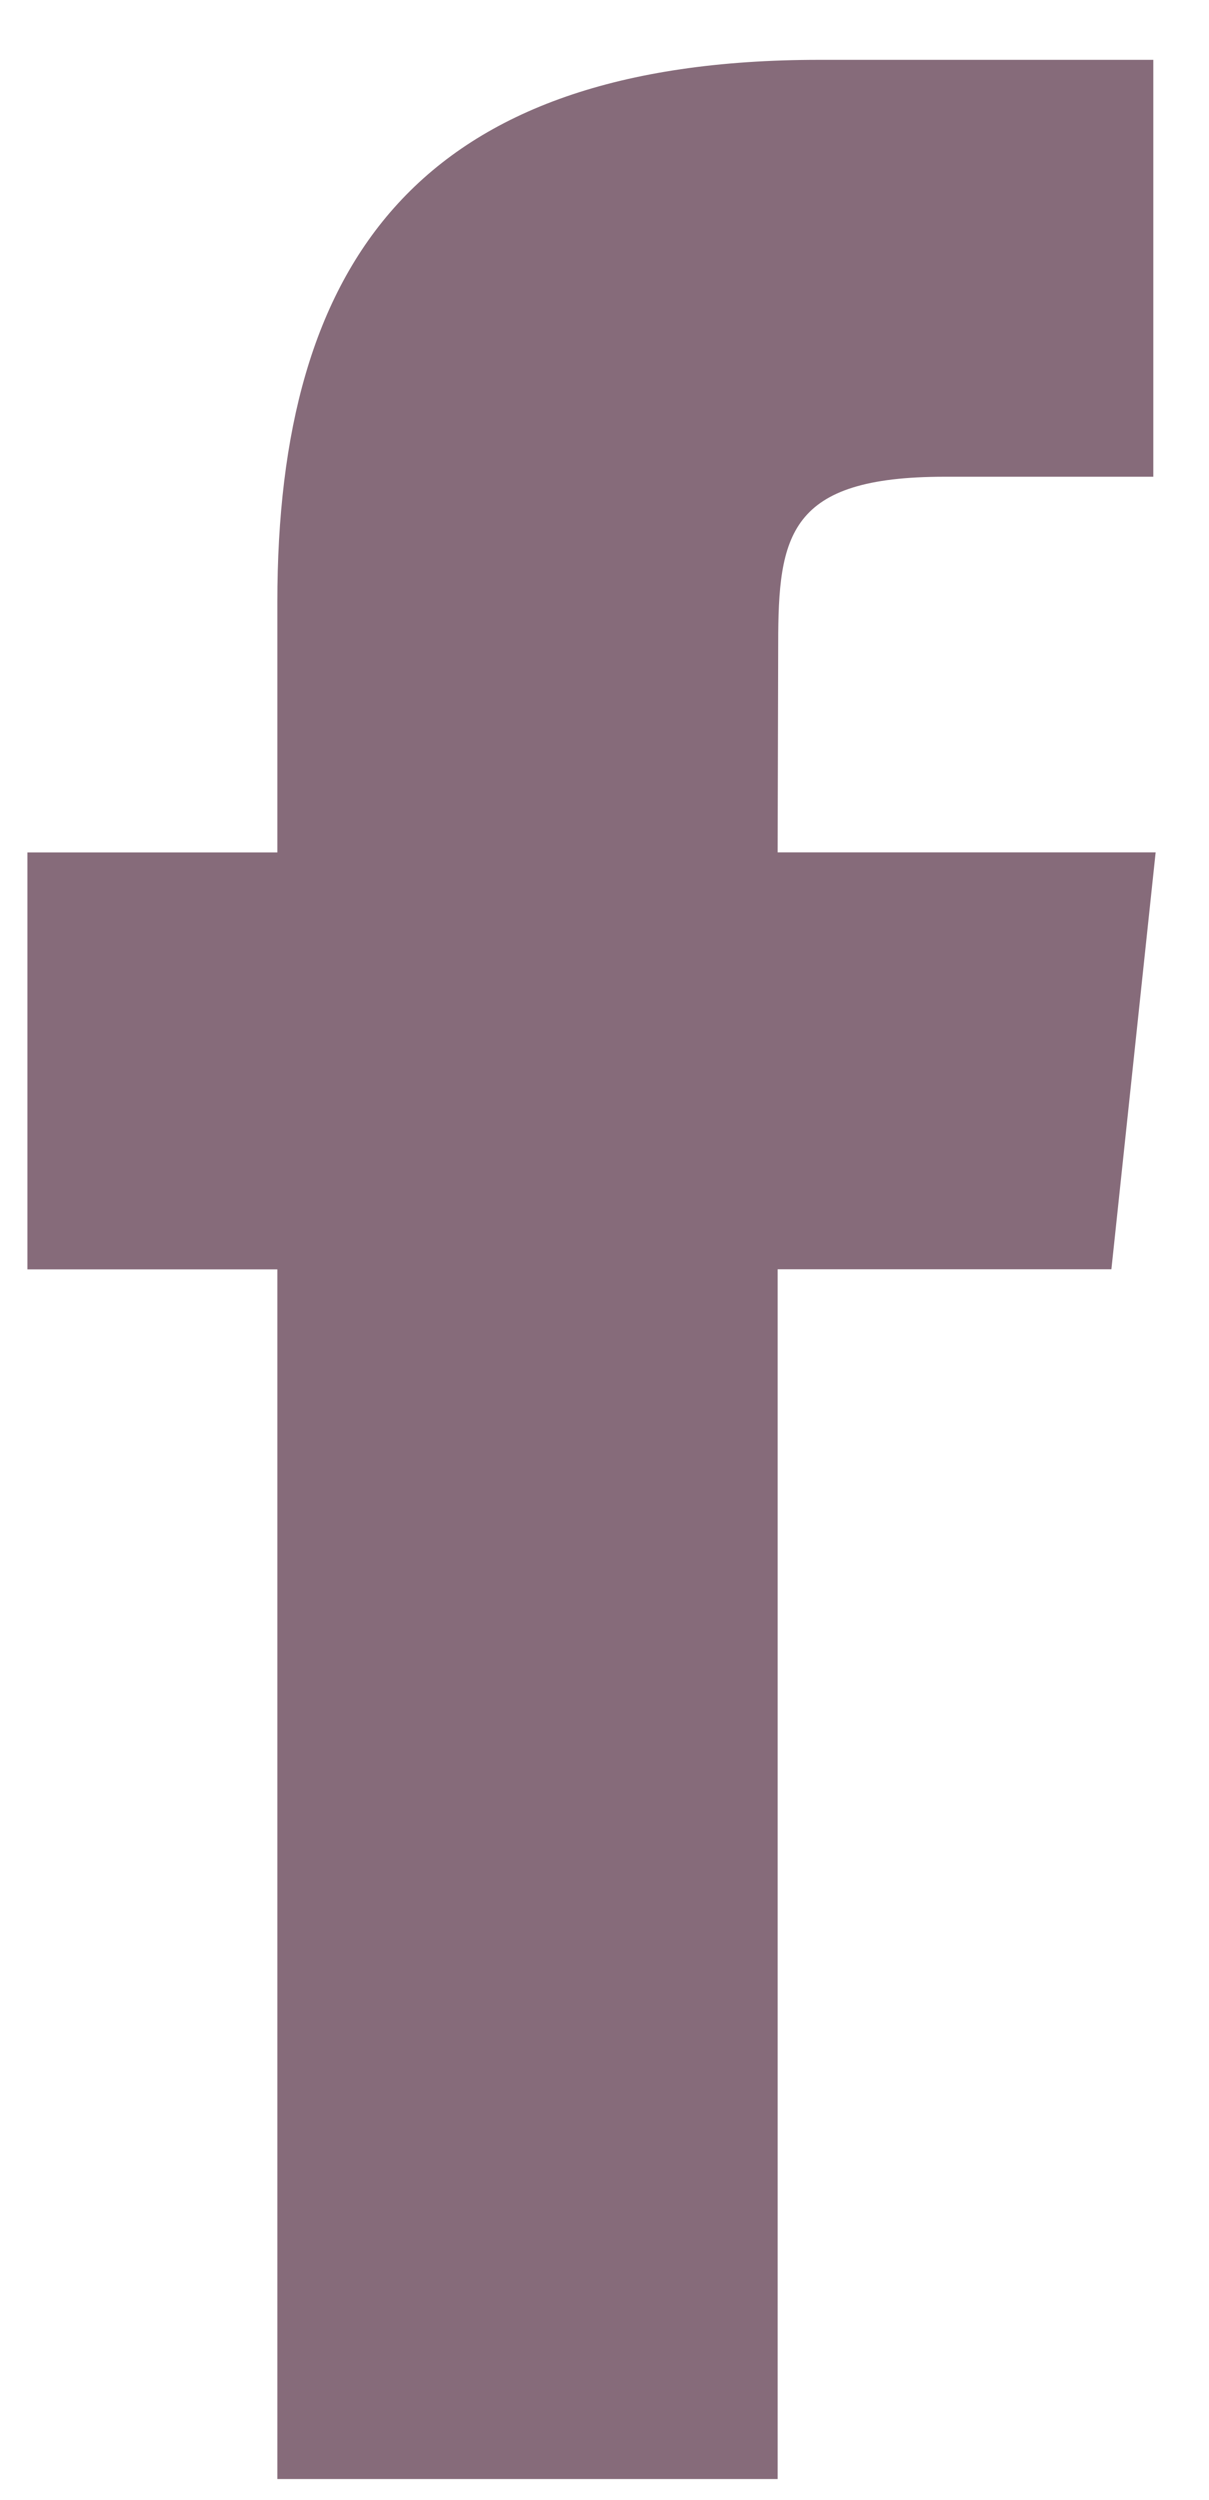
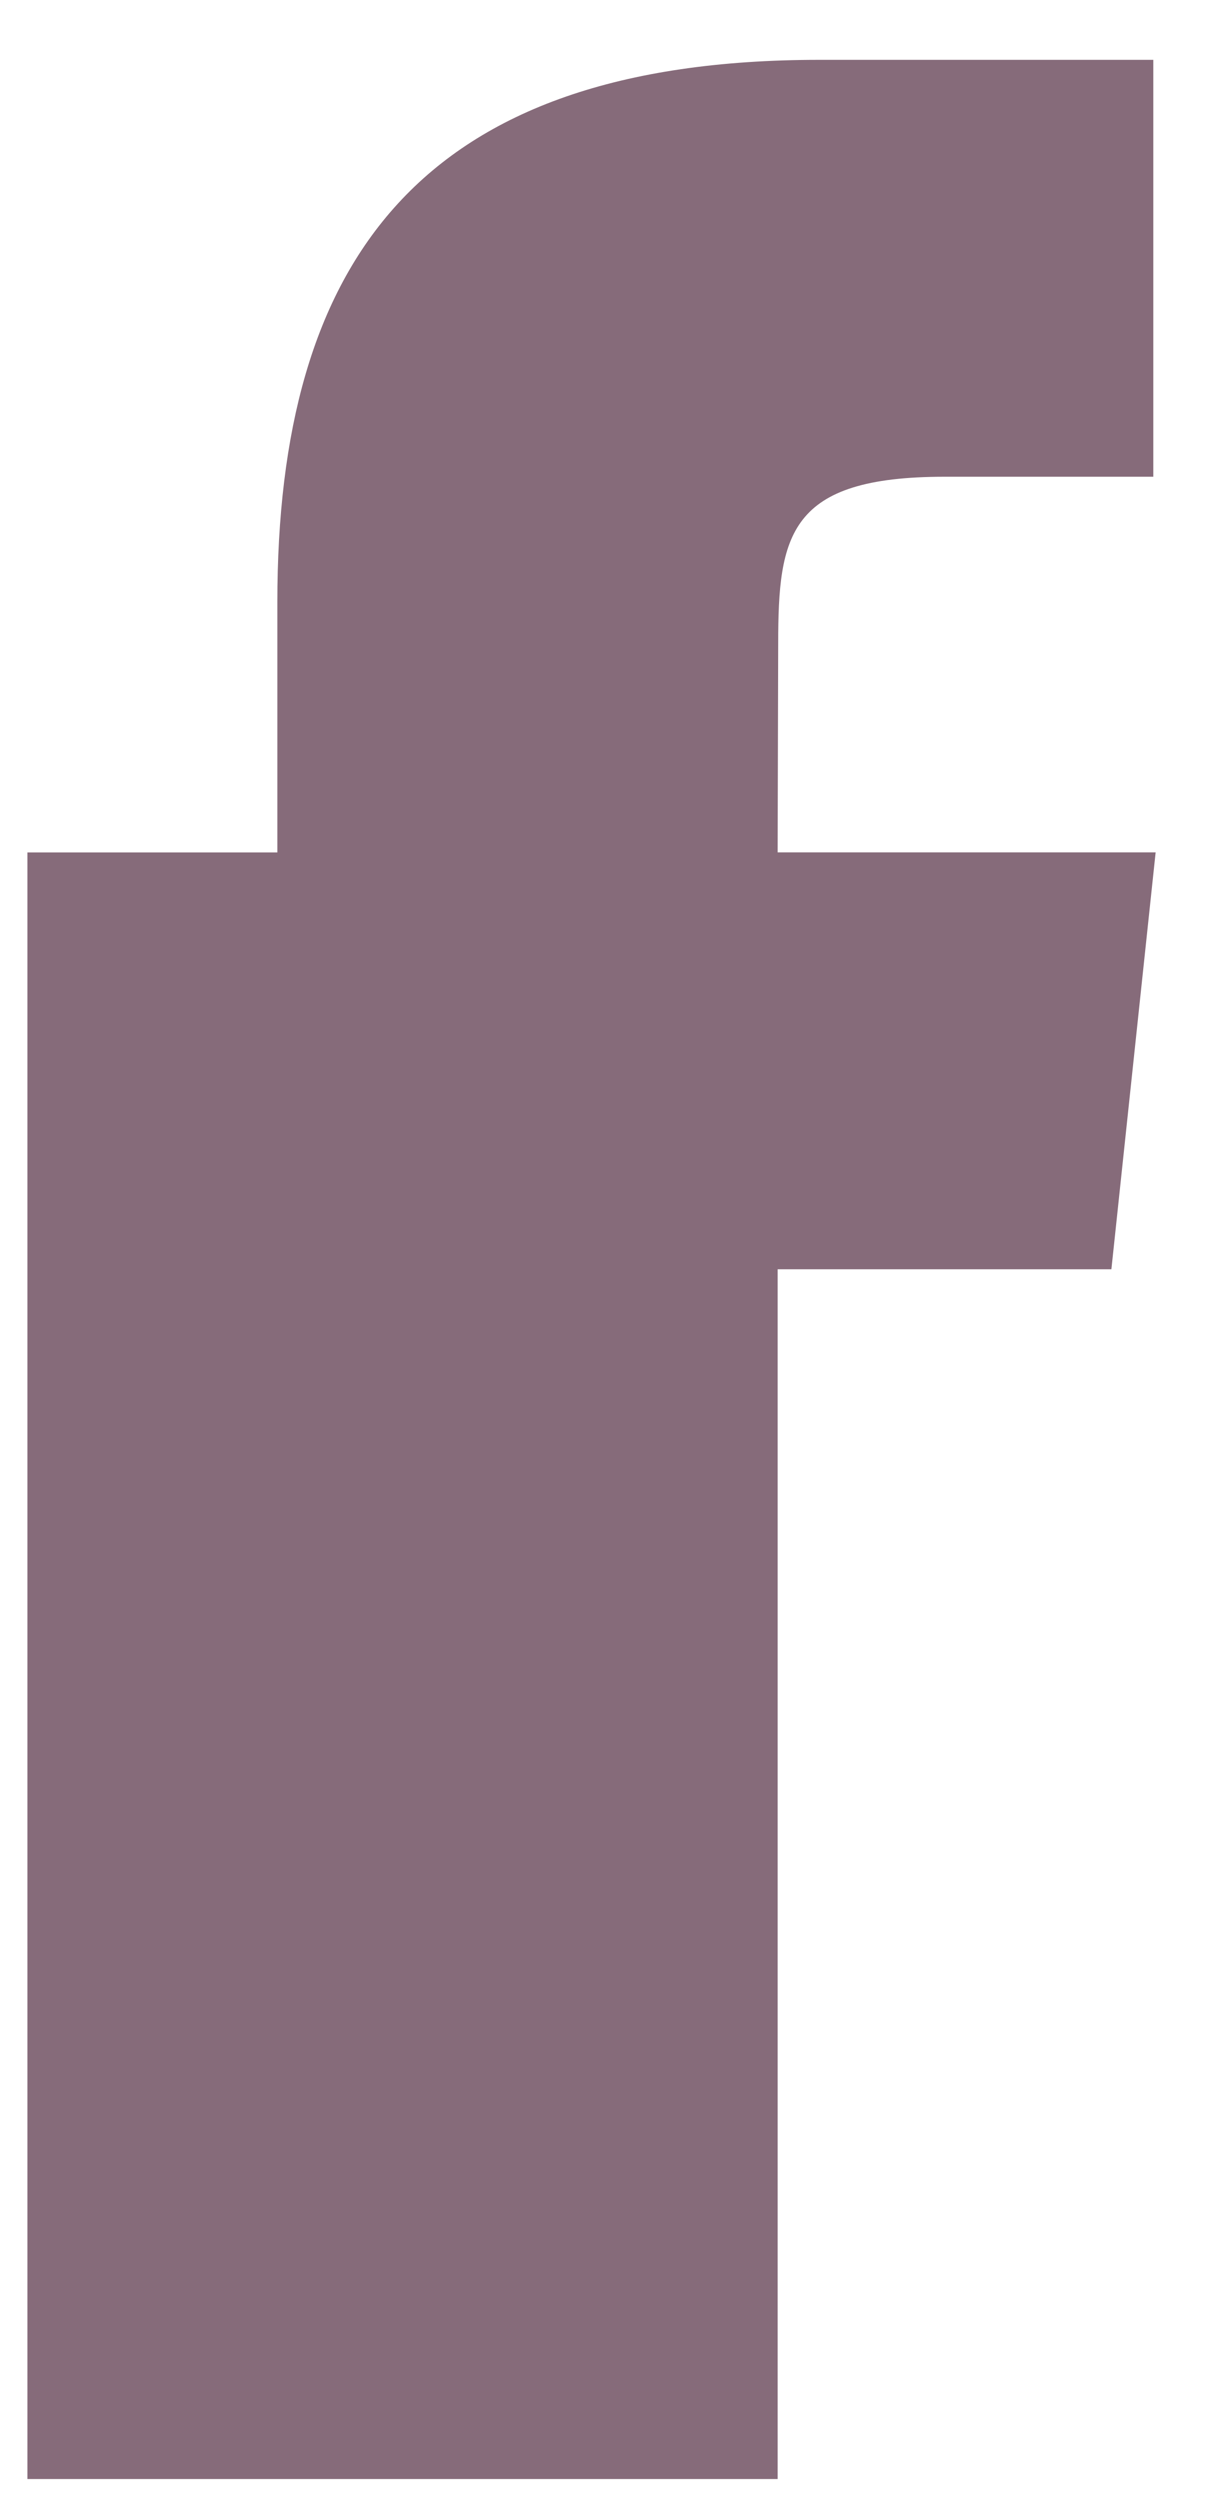
<svg xmlns="http://www.w3.org/2000/svg" width="15" height="31" viewBox="0 0 15 31" fill="none">
-   <path d="M9.648 30.742V15.74H13.789L14.338 10.57H9.648L9.655 7.983C9.655 6.635 9.783 5.912 11.72 5.912H14.309V0.742H10.167C5.192 0.742 3.441 3.25 3.441 7.467V10.571H0.34V15.741H3.441V30.742H9.648Z" fill="#866B7A" />
+   <path d="M9.648 30.742V15.74H13.789L14.338 10.57H9.648L9.655 7.983C9.655 6.635 9.783 5.912 11.72 5.912H14.309V0.742H10.167C5.192 0.742 3.441 3.25 3.441 7.467V10.571H0.34V15.741V30.742H9.648Z" fill="#866B7A" />
</svg>